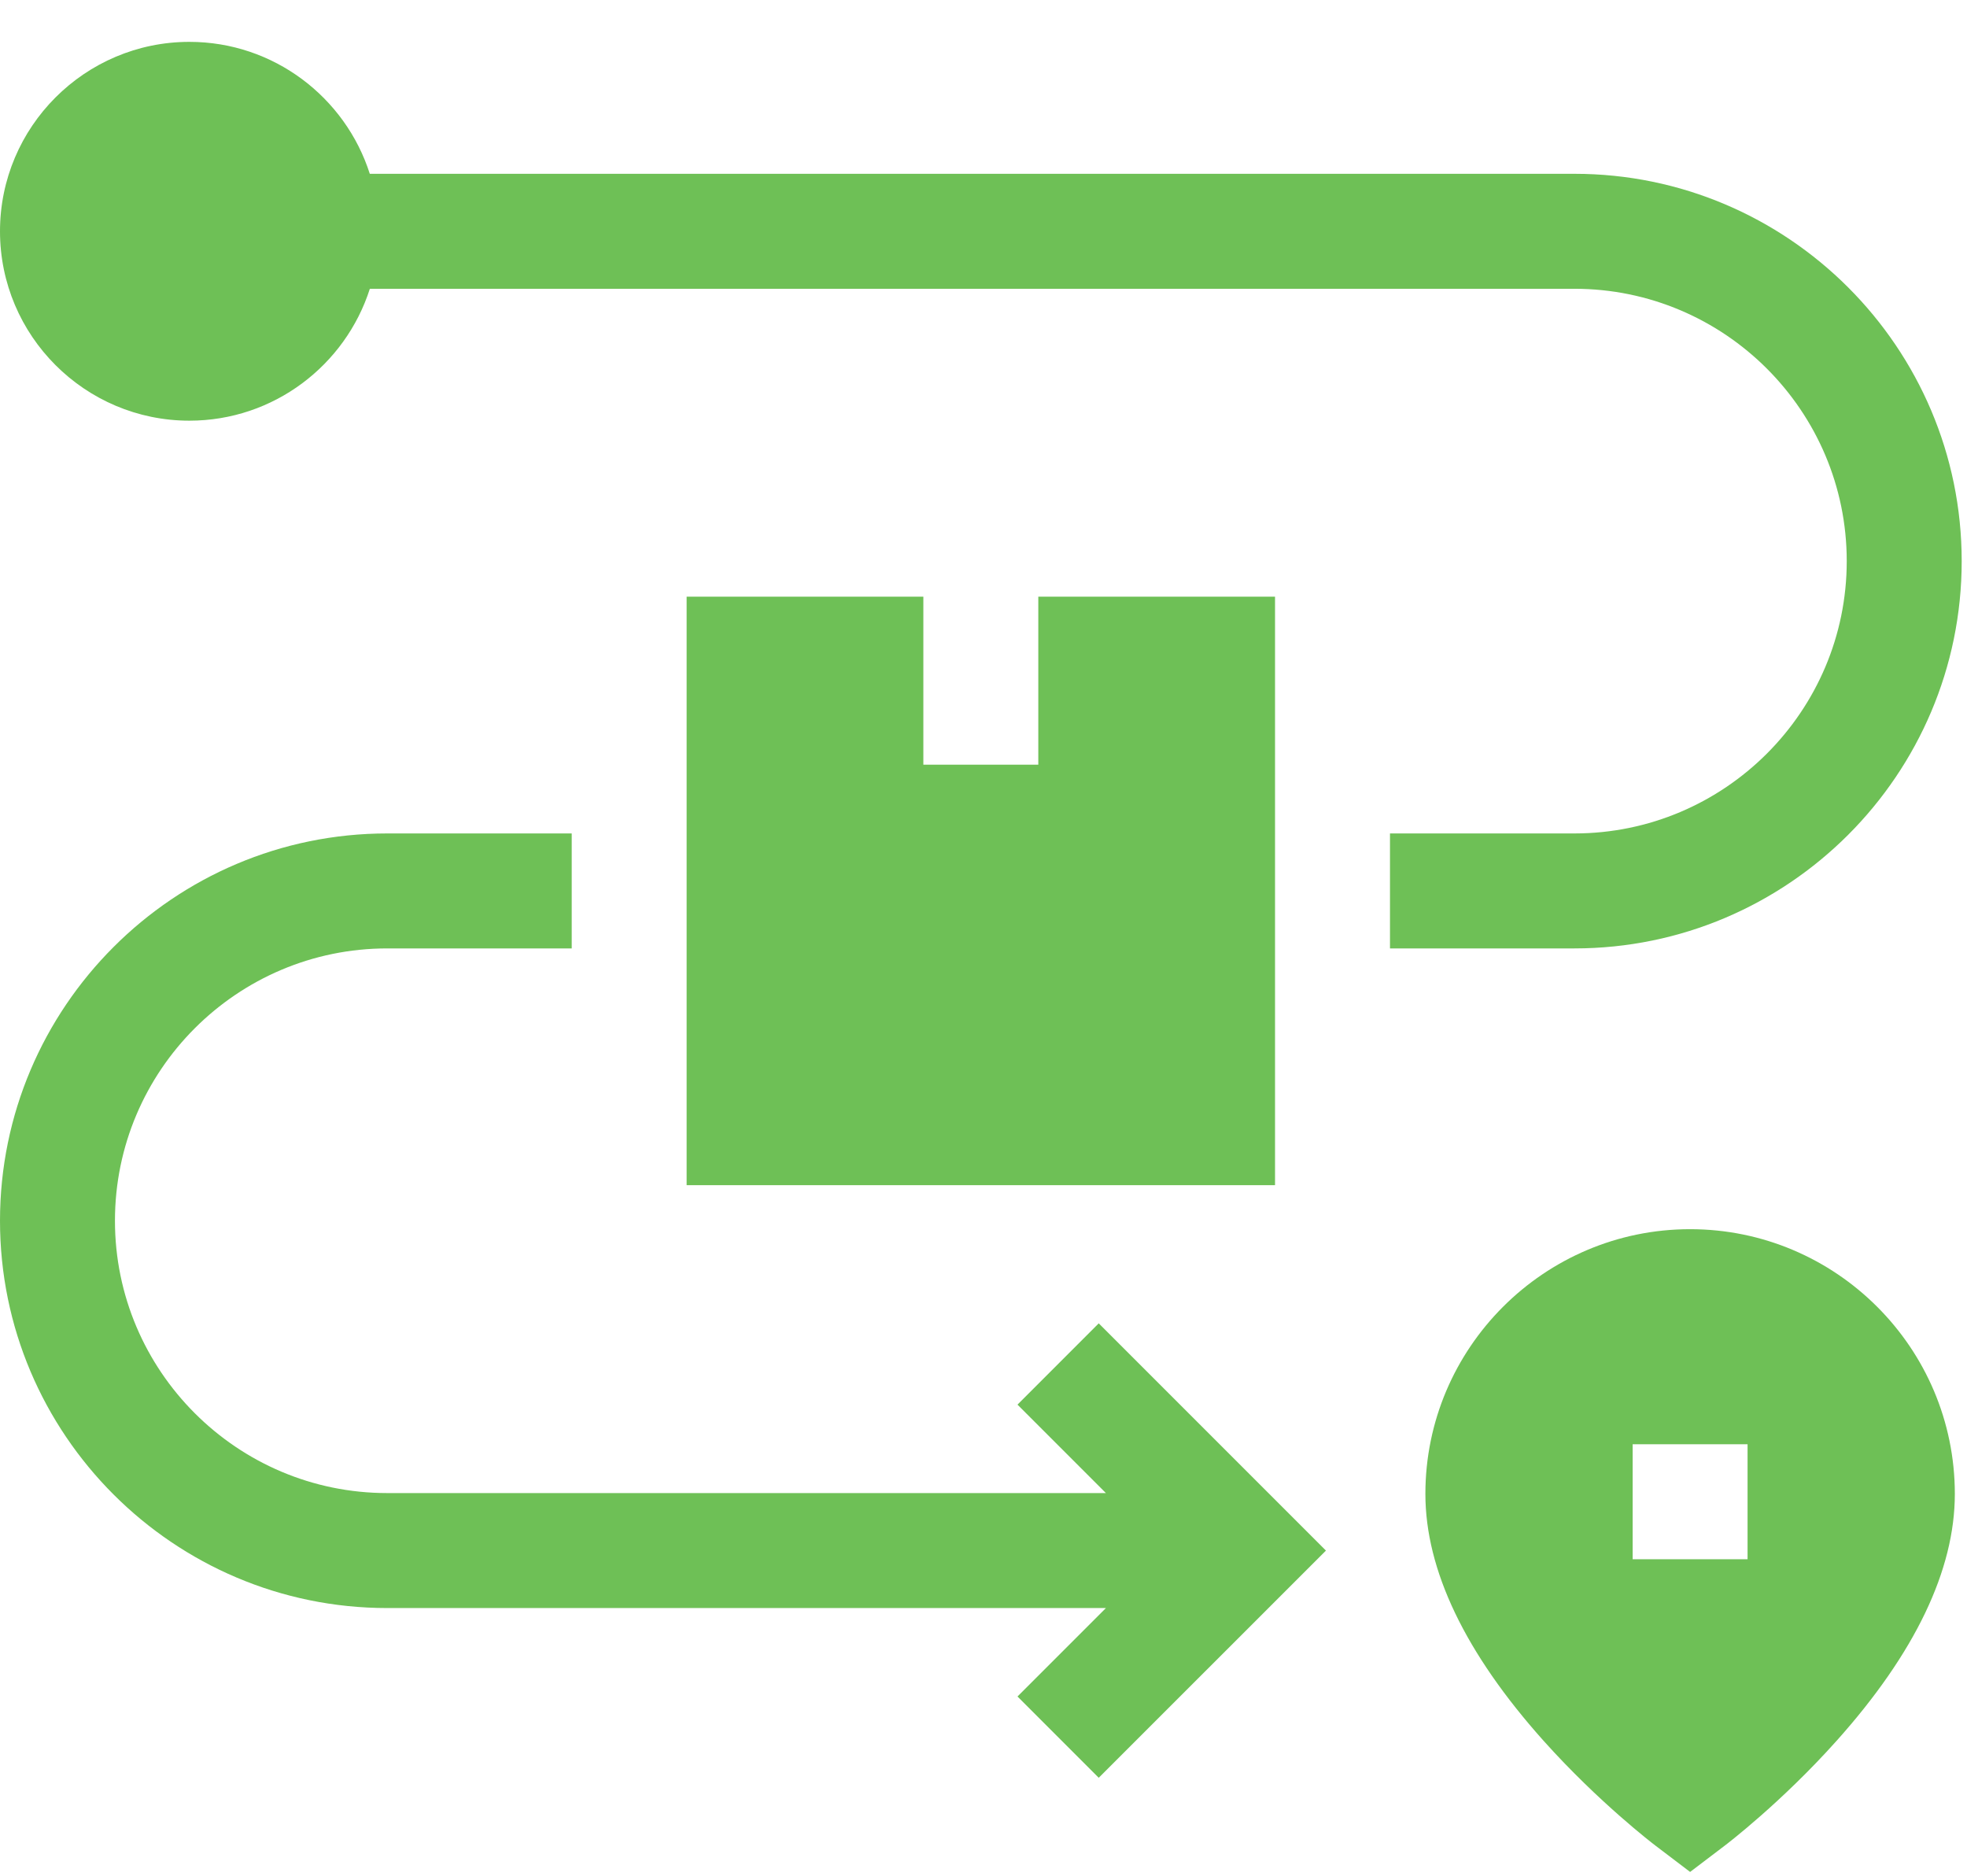
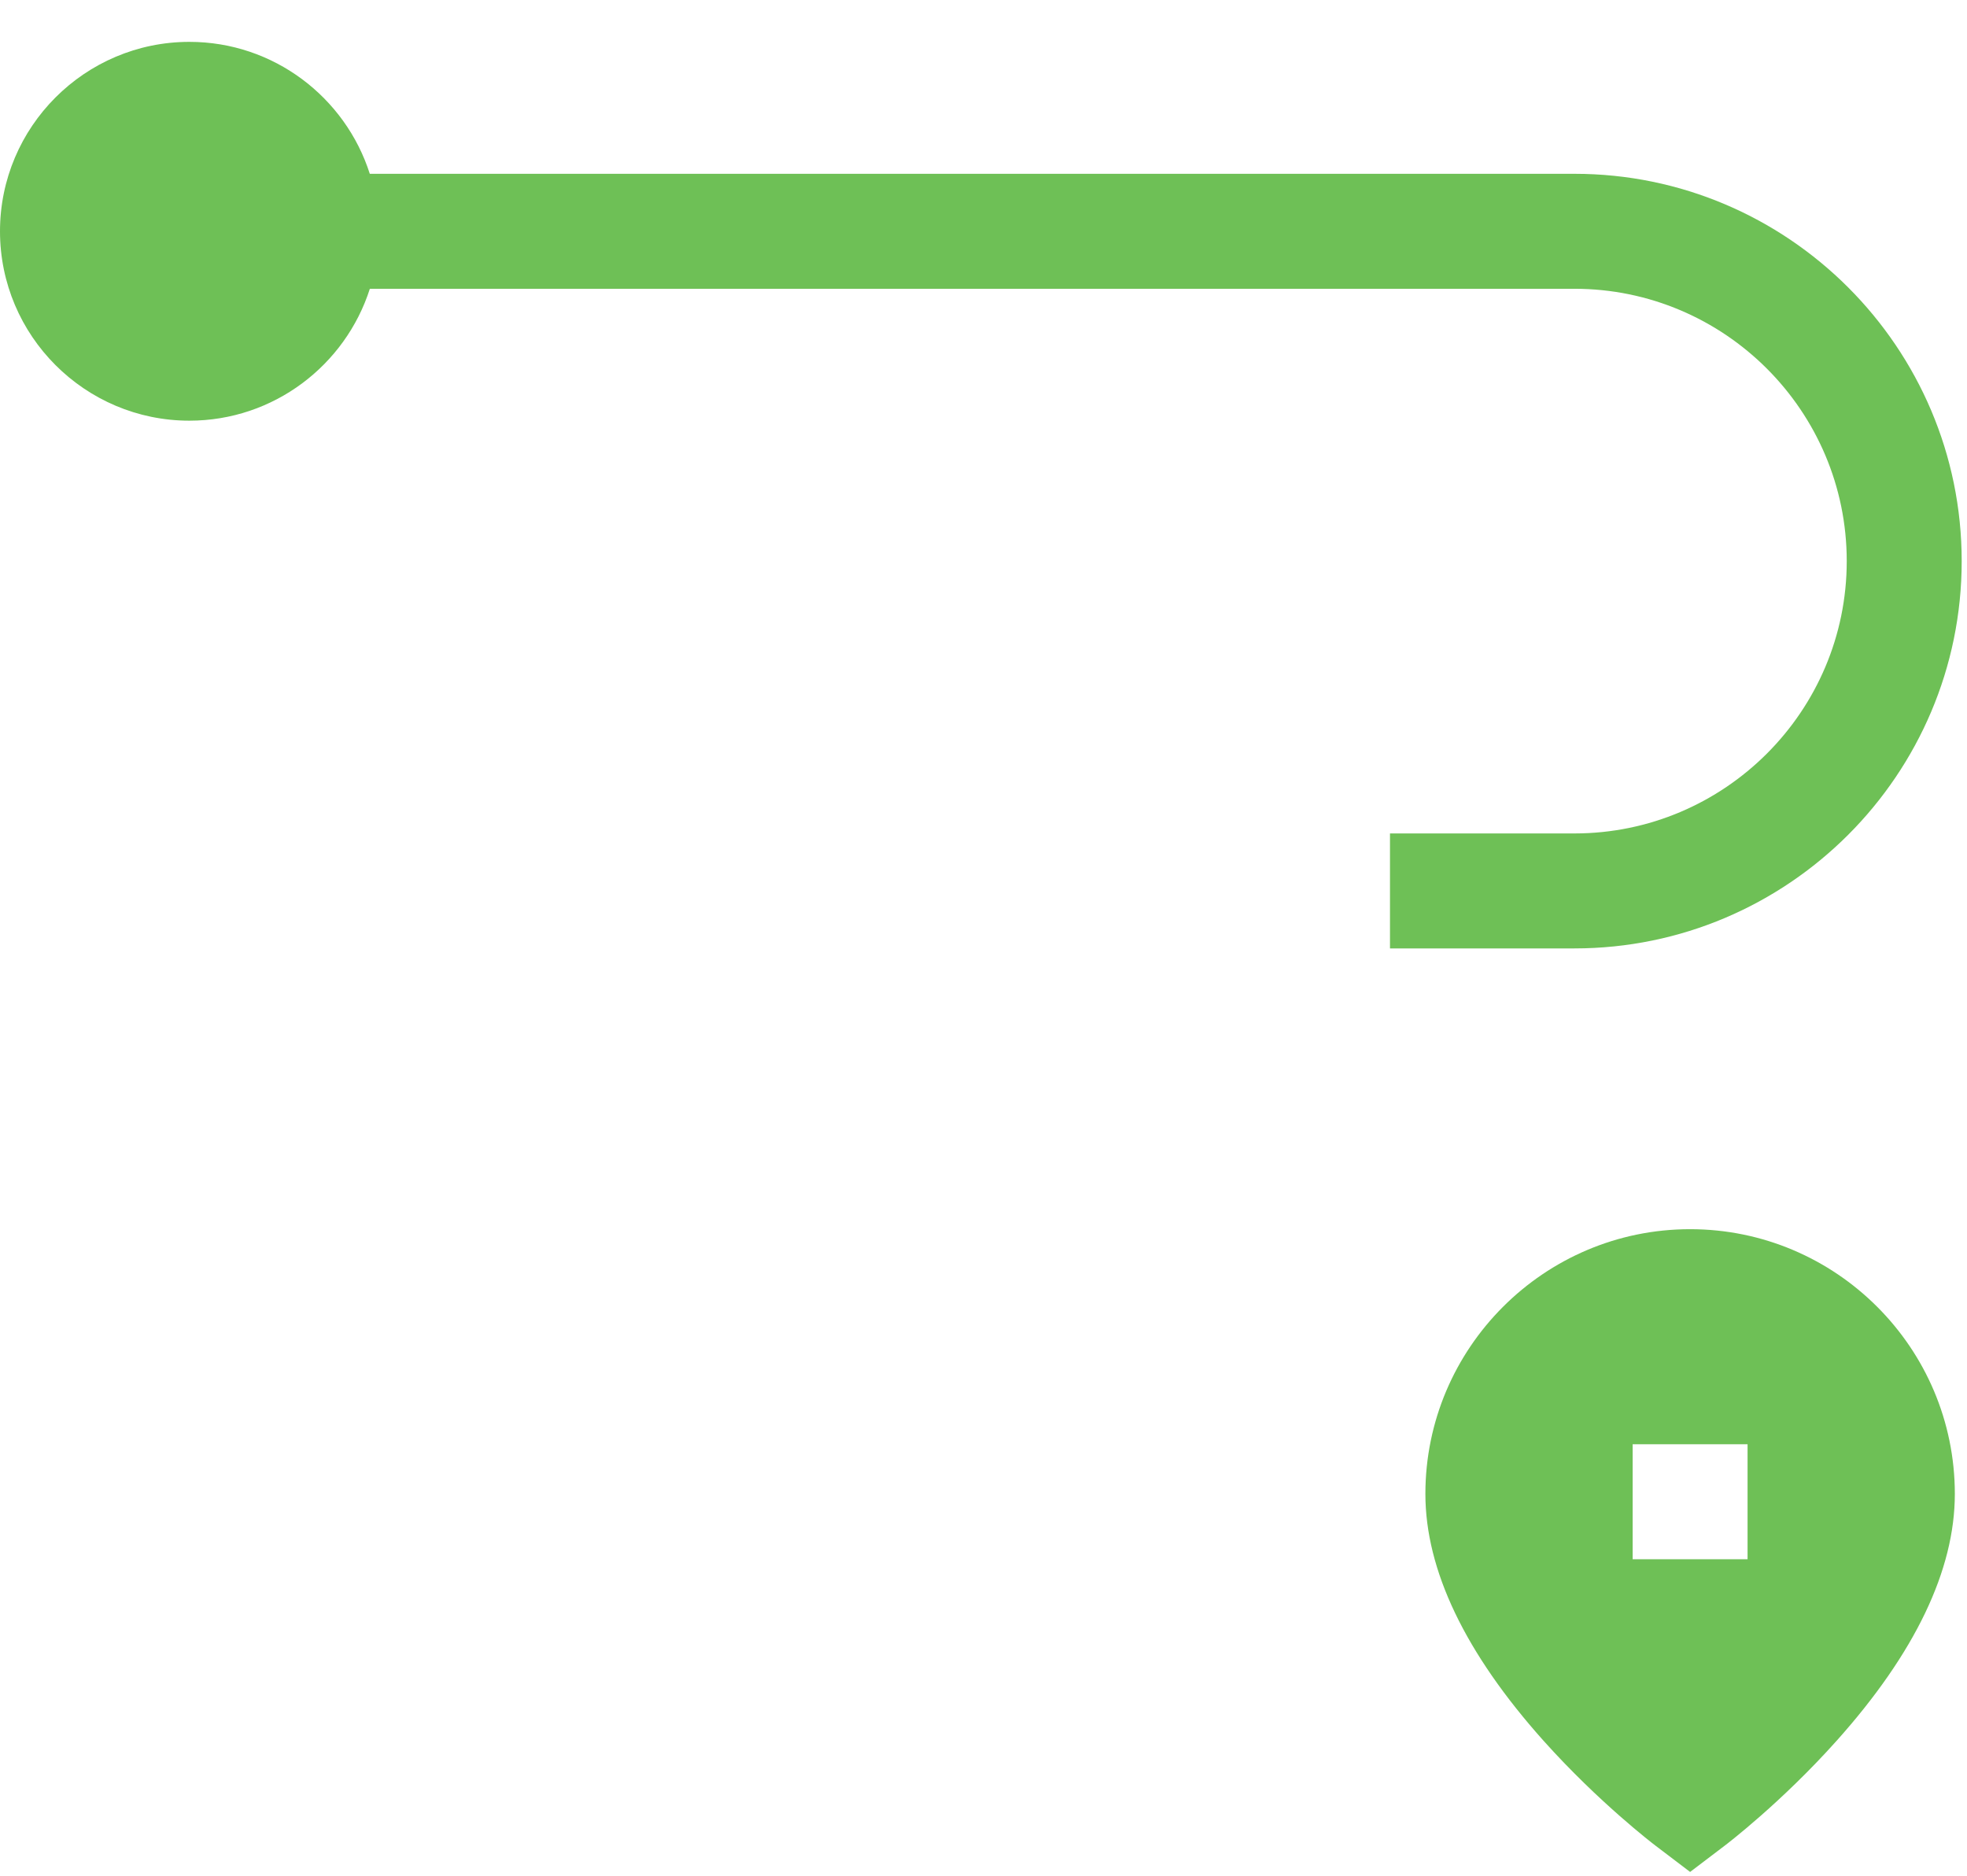
<svg xmlns="http://www.w3.org/2000/svg" width="43" height="41" viewBox="0 0 43 41" fill="none">
  <path d="M36.947 26.867C33.756 26.867 31.16 29.463 31.16 32.654C31.16 34.318 32.03 36.134 33.745 38.051C34.945 39.39 36.137 40.301 36.187 40.339L36.947 40.916L37.707 40.339C37.757 40.301 38.949 39.391 40.148 38.051C41.864 36.134 42.734 34.318 42.734 32.654C42.734 29.463 40.138 26.867 36.947 26.867ZM38.203 34.081H35.691V31.568H38.203V34.081Z" fill="#6EC056" />
-   <path d="M22.243 30.702L24.176 32.635H8.465C5.183 32.635 2.513 29.965 2.513 26.683C2.513 23.4 5.183 20.73 8.465 20.73H12.498V18.217H8.465C3.798 18.217 0 22.015 0 26.683C0 31.351 3.798 35.148 8.465 35.148H24.176L22.243 37.081L24.019 38.858L28.986 33.892L24.019 28.925L22.243 30.702Z" fill="#6EC056" />
-   <path d="M15.01 13.042V25.905H27.873V13.042H22.698V16.714H20.185V13.042H15.01Z" fill="#6EC056" />
  <path d="M34.418 18.217H30.386V20.73H34.418C39.086 20.73 42.884 16.932 42.884 12.265C42.884 7.597 39.086 3.799 34.418 3.799H8.084C7.551 2.129 5.985 0.915 4.14 0.915C1.857 0.915 0 2.773 0 5.055C0 7.338 1.857 9.195 4.14 9.195C5.985 9.195 7.551 7.982 8.085 6.312H34.418C37.7 6.312 40.371 8.982 40.371 12.265C40.371 15.547 37.7 18.217 34.418 18.217Z" fill="#6EC056" />
</svg>